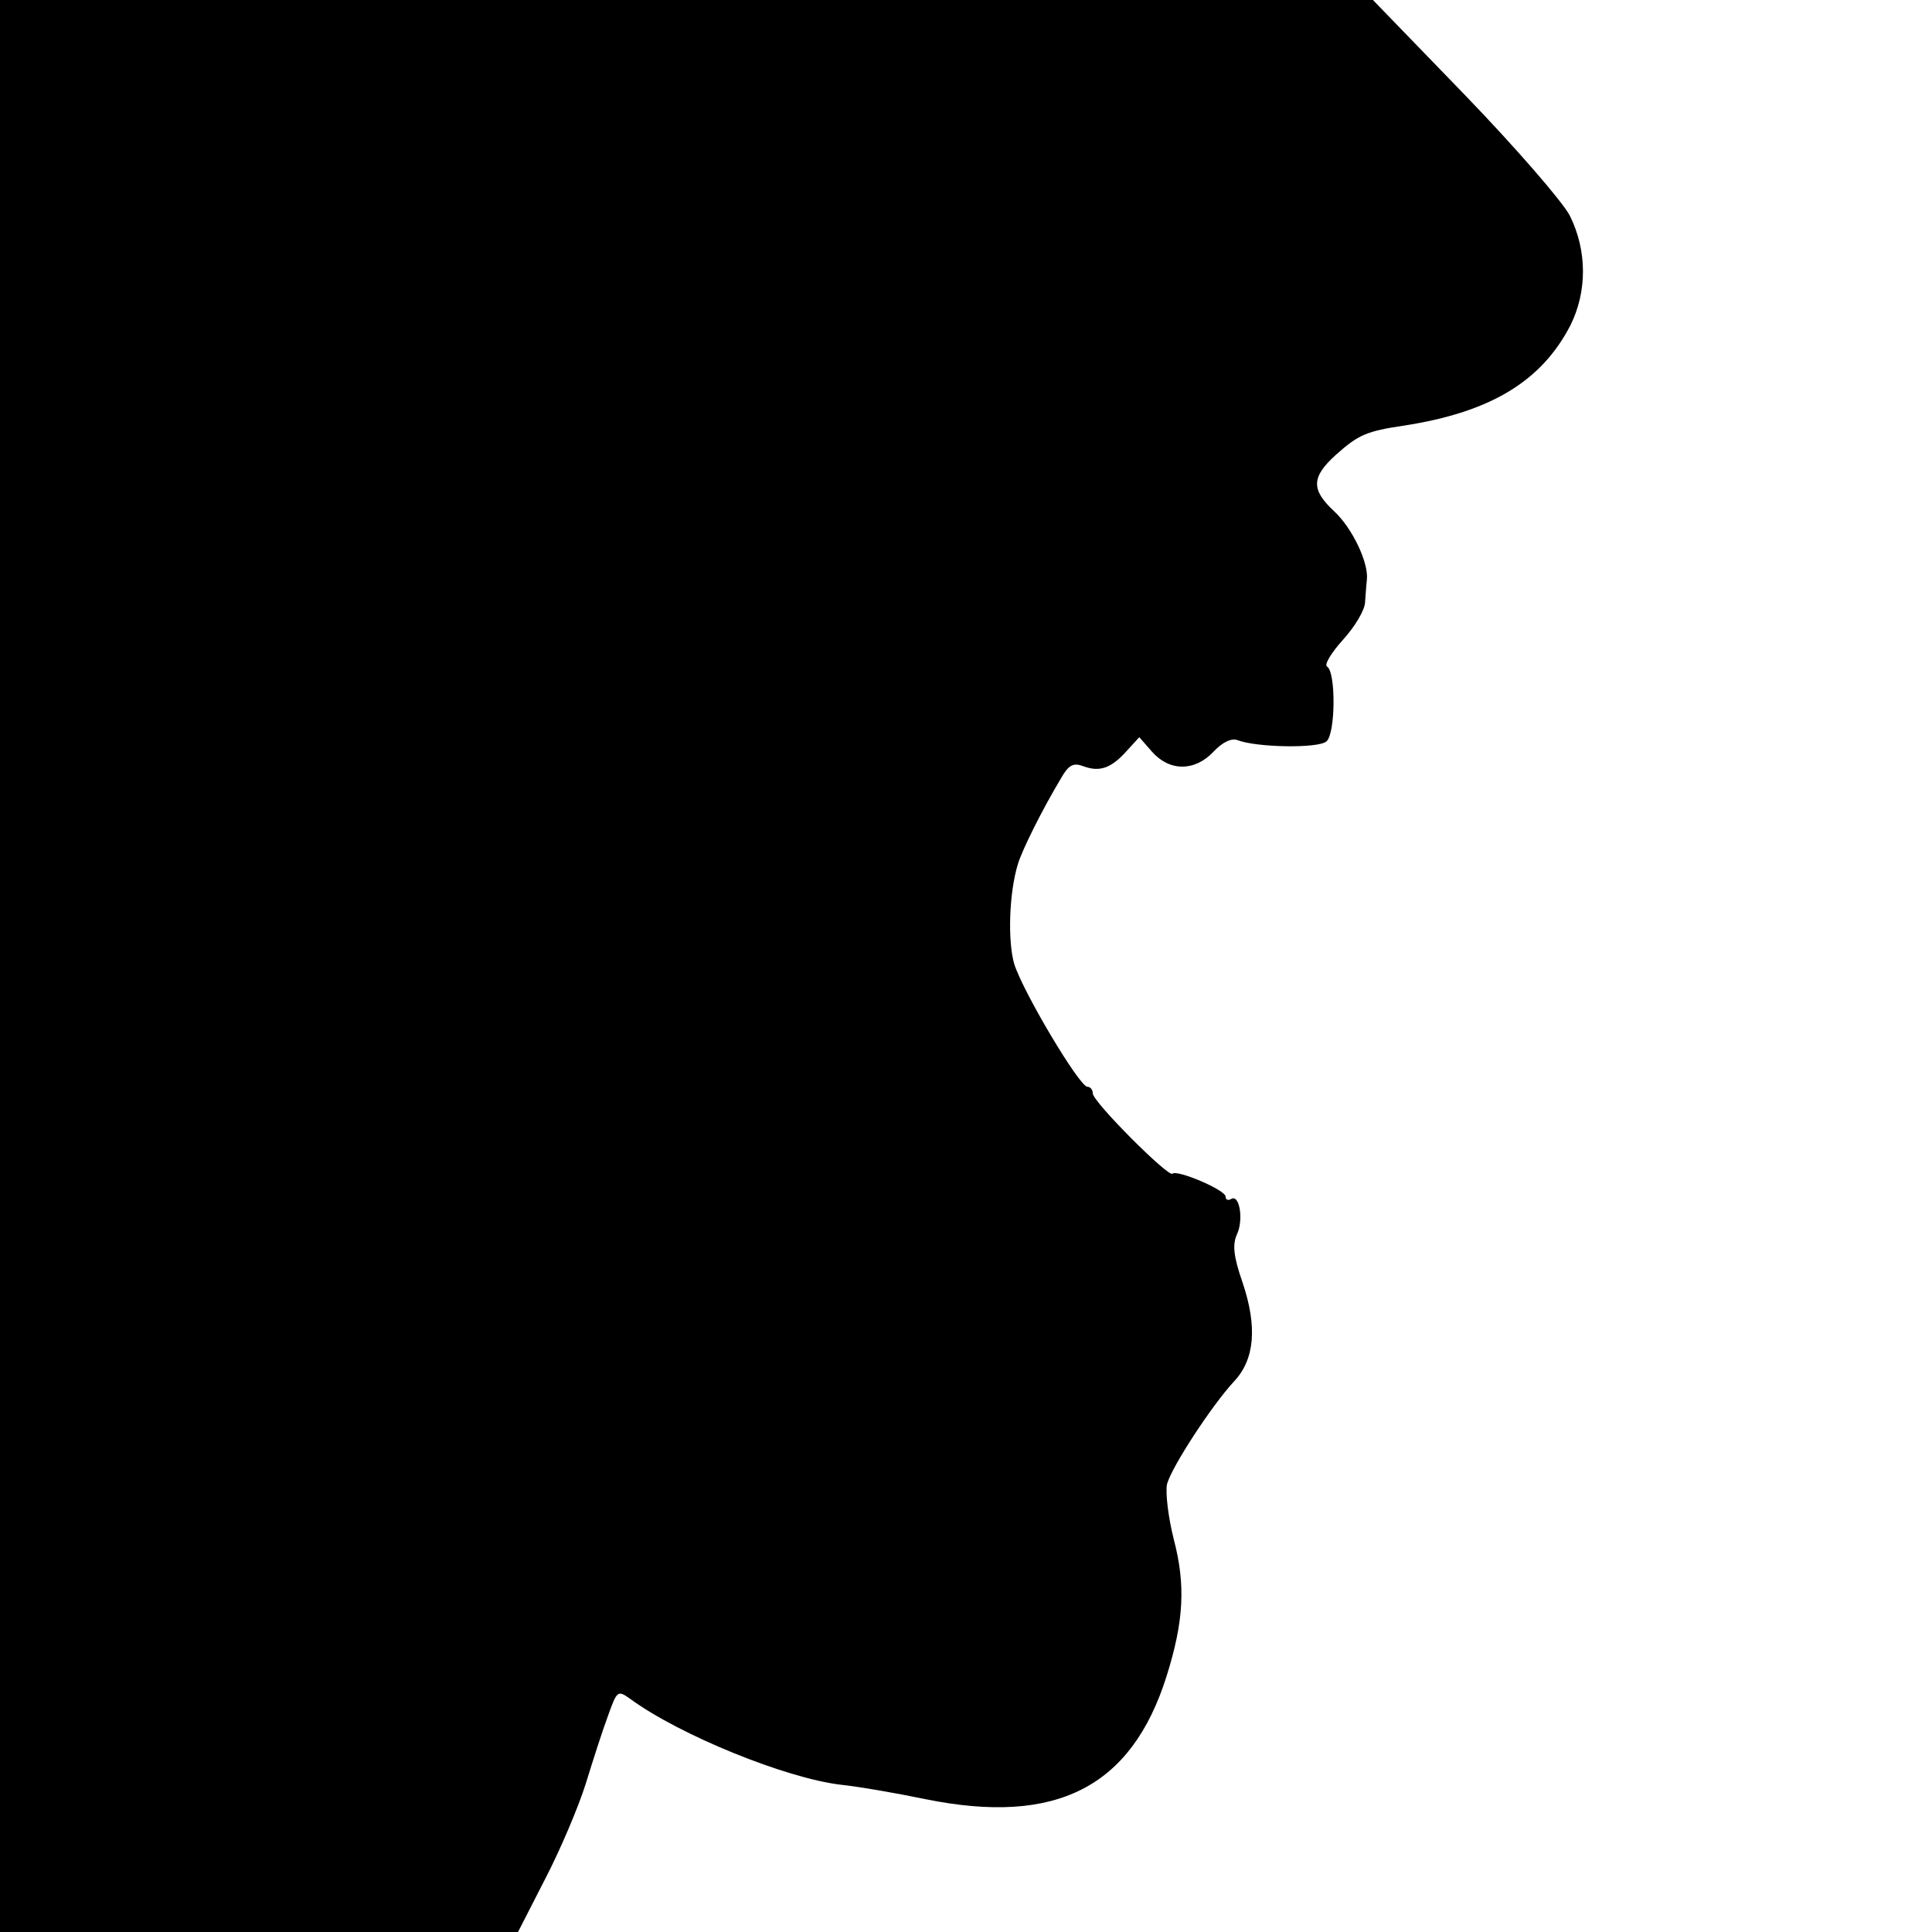
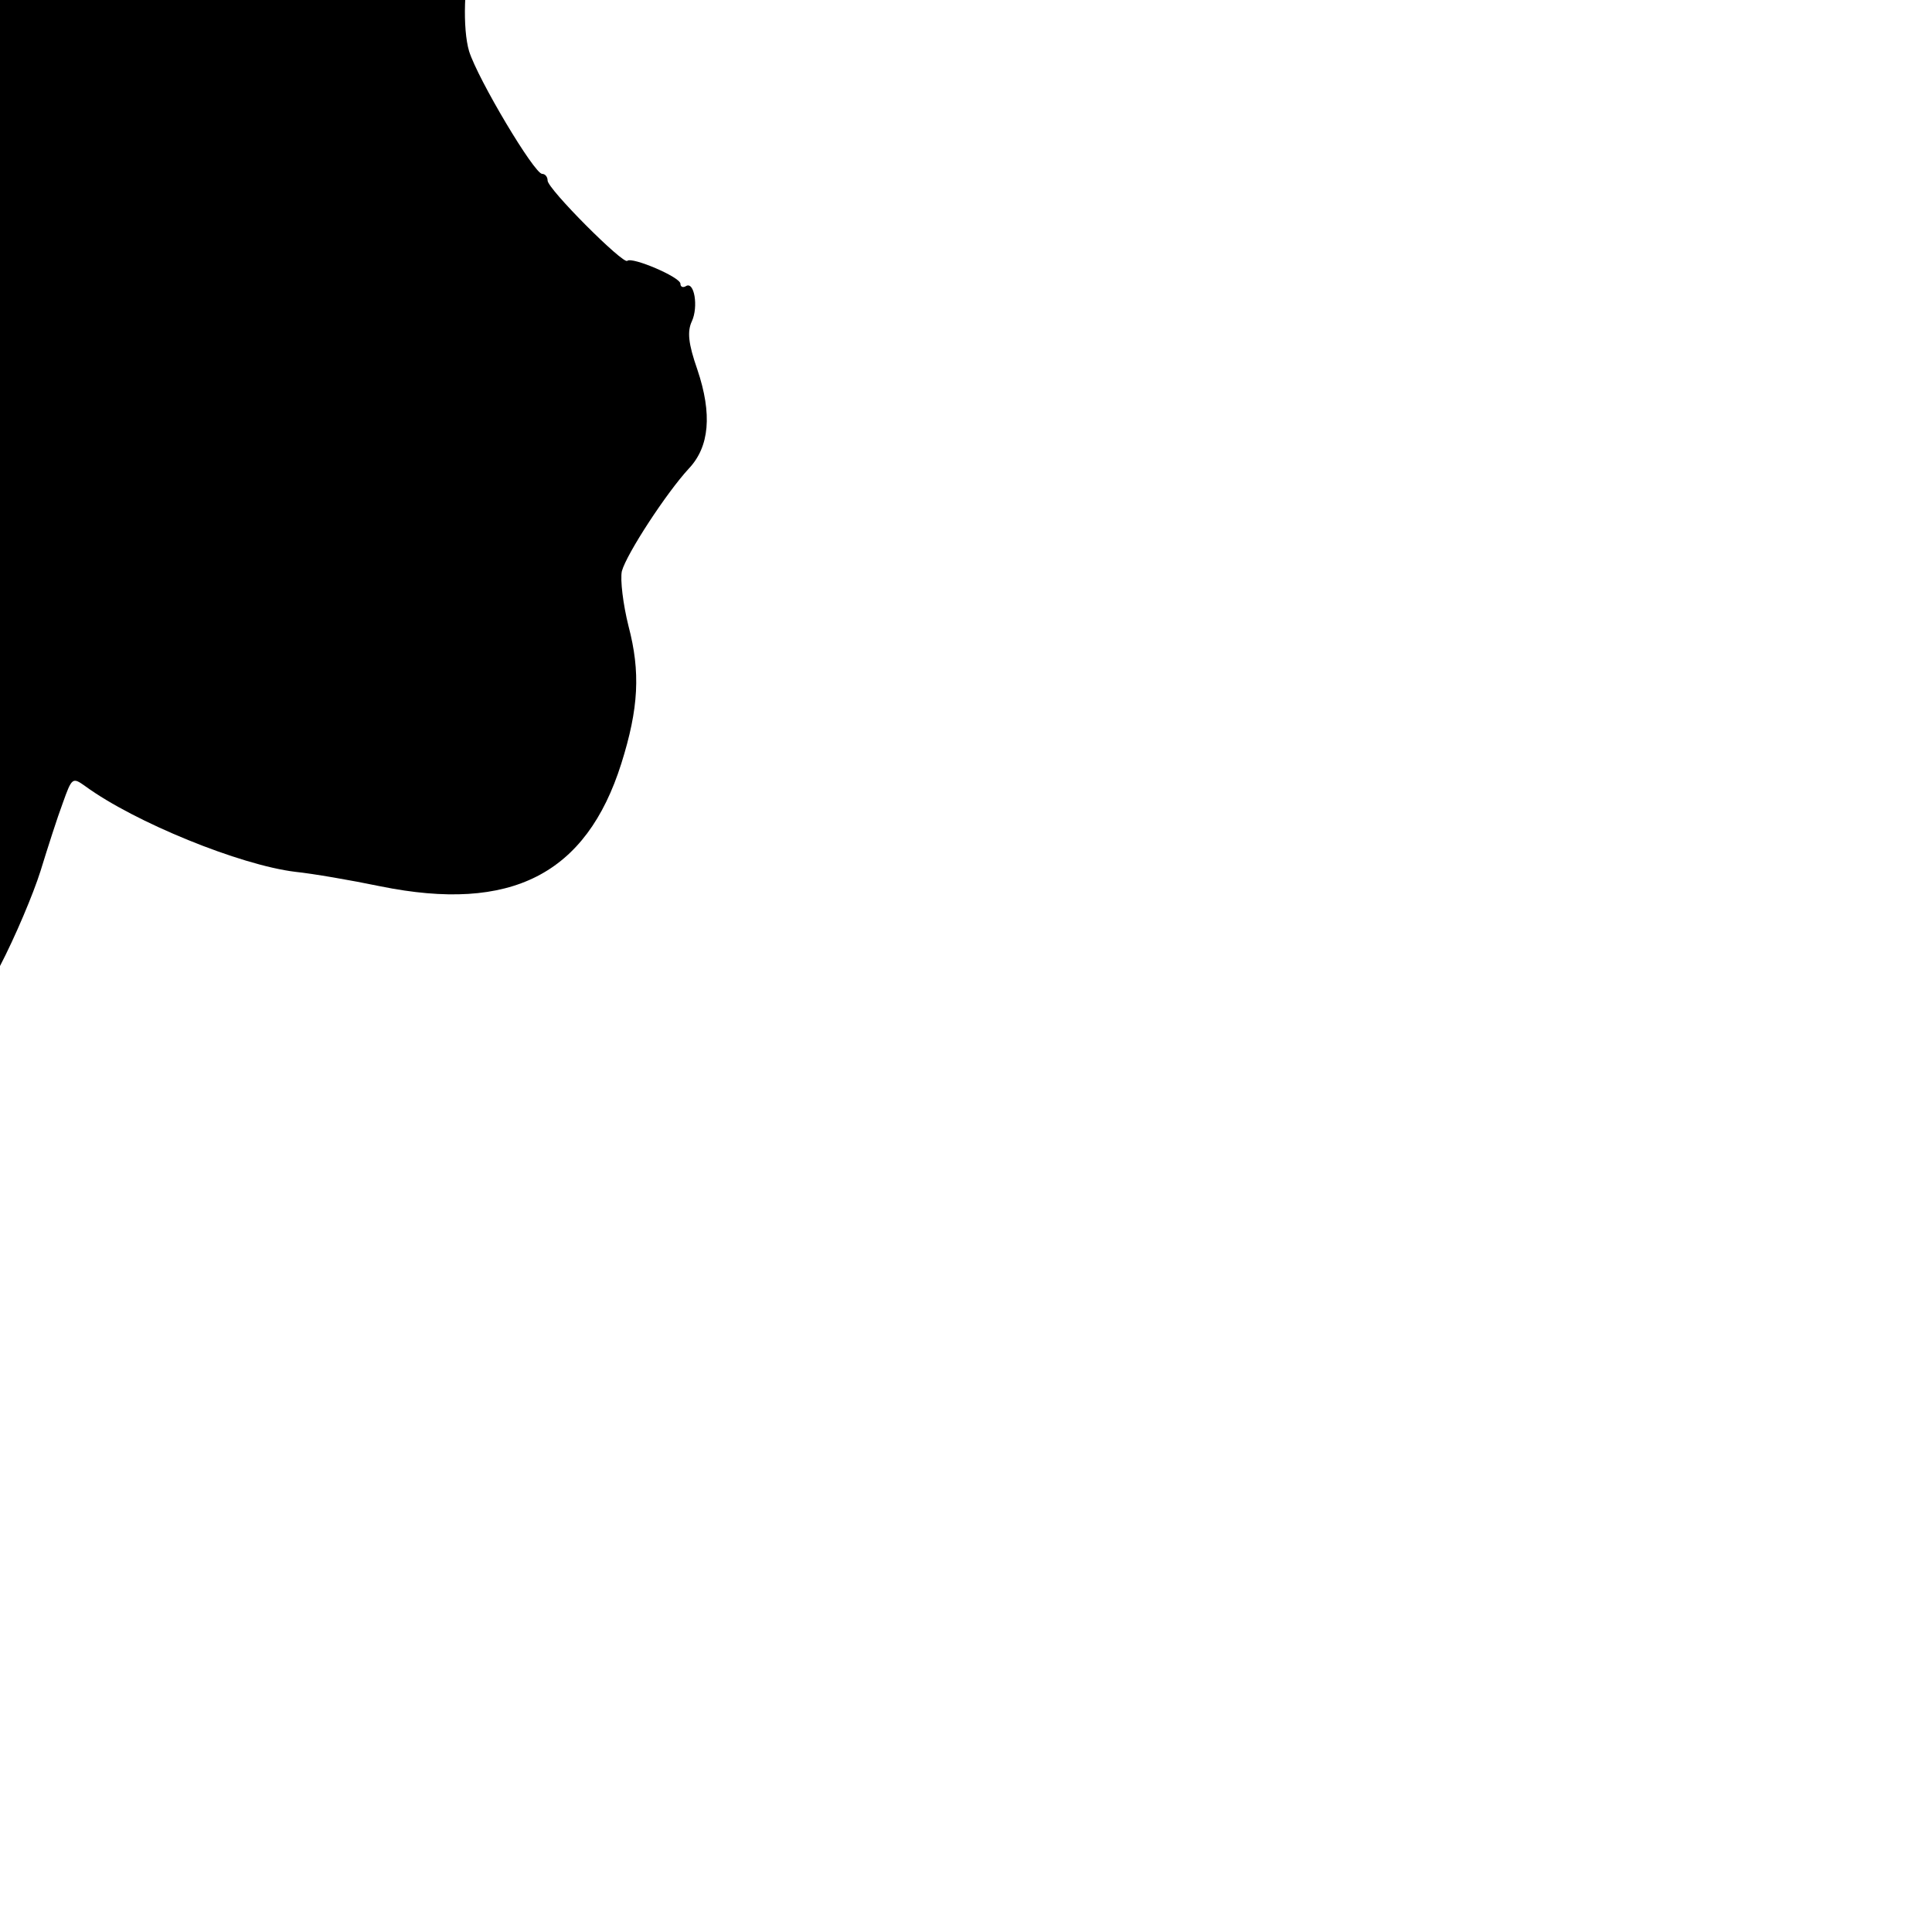
<svg xmlns="http://www.w3.org/2000/svg" version="1.0" width="320pt" height="320pt" viewBox="0 0 320 320" preserveAspectRatio="xMidYMid meet">
  <g transform="translate(0,320) scale(0.1,-0.1)" fill="#000000" stroke="none">
-     <path d="M0 1600 l0 -1600 429 0 429 0 45 88 c25 48 55 119 67 157 12 39 28 89 37 113 15 42 16 43 37 28 82 -60 257 -131 348 -142 29 -3 93 -14 141 -24 217 -44 341 20 399 203 29 92 32 152 12 228 -9 36 -14 77 -11 91 8 29 74 130 111 170 34 36 39 90 14 164 -15 43 -17 63 -9 80 11 24 4 67 -10 58 -5 -3 -9 -1 -9 4 0 11 -80 45 -88 38 -6 -7 -132 119 -132 133 0 6 -4 11 -9 11 -13 0 -106 156 -121 203 -11 37 -9 117 6 166 7 23 39 88 72 143 12 21 20 25 36 19 27 -10 46 -4 72 25 l21 23 21 -24 c29 -33 71 -33 102 0 15 16 30 23 40 19 31 -12 133 -14 147 -2 15 12 16 115 1 124 -5 3 7 23 27 45 19 21 36 49 36 62 1 12 2 29 3 37 3 28 -24 85 -54 113 -39 36 -38 57 3 94 37 33 51 39 112 48 143 22 228 73 276 166 28 56 28 124 -1 182 -12 23 -90 113 -174 200 l-152 157 -1137 0 -1137 0 0 -1600z" />
+     <path d="M0 1600 c25 48 55 119 67 157 12 39 28 89 37 113 15 42 16 43 37 28 82 -60 257 -131 348 -142 29 -3 93 -14 141 -24 217 -44 341 20 399 203 29 92 32 152 12 228 -9 36 -14 77 -11 91 8 29 74 130 111 170 34 36 39 90 14 164 -15 43 -17 63 -9 80 11 24 4 67 -10 58 -5 -3 -9 -1 -9 4 0 11 -80 45 -88 38 -6 -7 -132 119 -132 133 0 6 -4 11 -9 11 -13 0 -106 156 -121 203 -11 37 -9 117 6 166 7 23 39 88 72 143 12 21 20 25 36 19 27 -10 46 -4 72 25 l21 23 21 -24 c29 -33 71 -33 102 0 15 16 30 23 40 19 31 -12 133 -14 147 -2 15 12 16 115 1 124 -5 3 7 23 27 45 19 21 36 49 36 62 1 12 2 29 3 37 3 28 -24 85 -54 113 -39 36 -38 57 3 94 37 33 51 39 112 48 143 22 228 73 276 166 28 56 28 124 -1 182 -12 23 -90 113 -174 200 l-152 157 -1137 0 -1137 0 0 -1600z" />
  </g>
</svg>